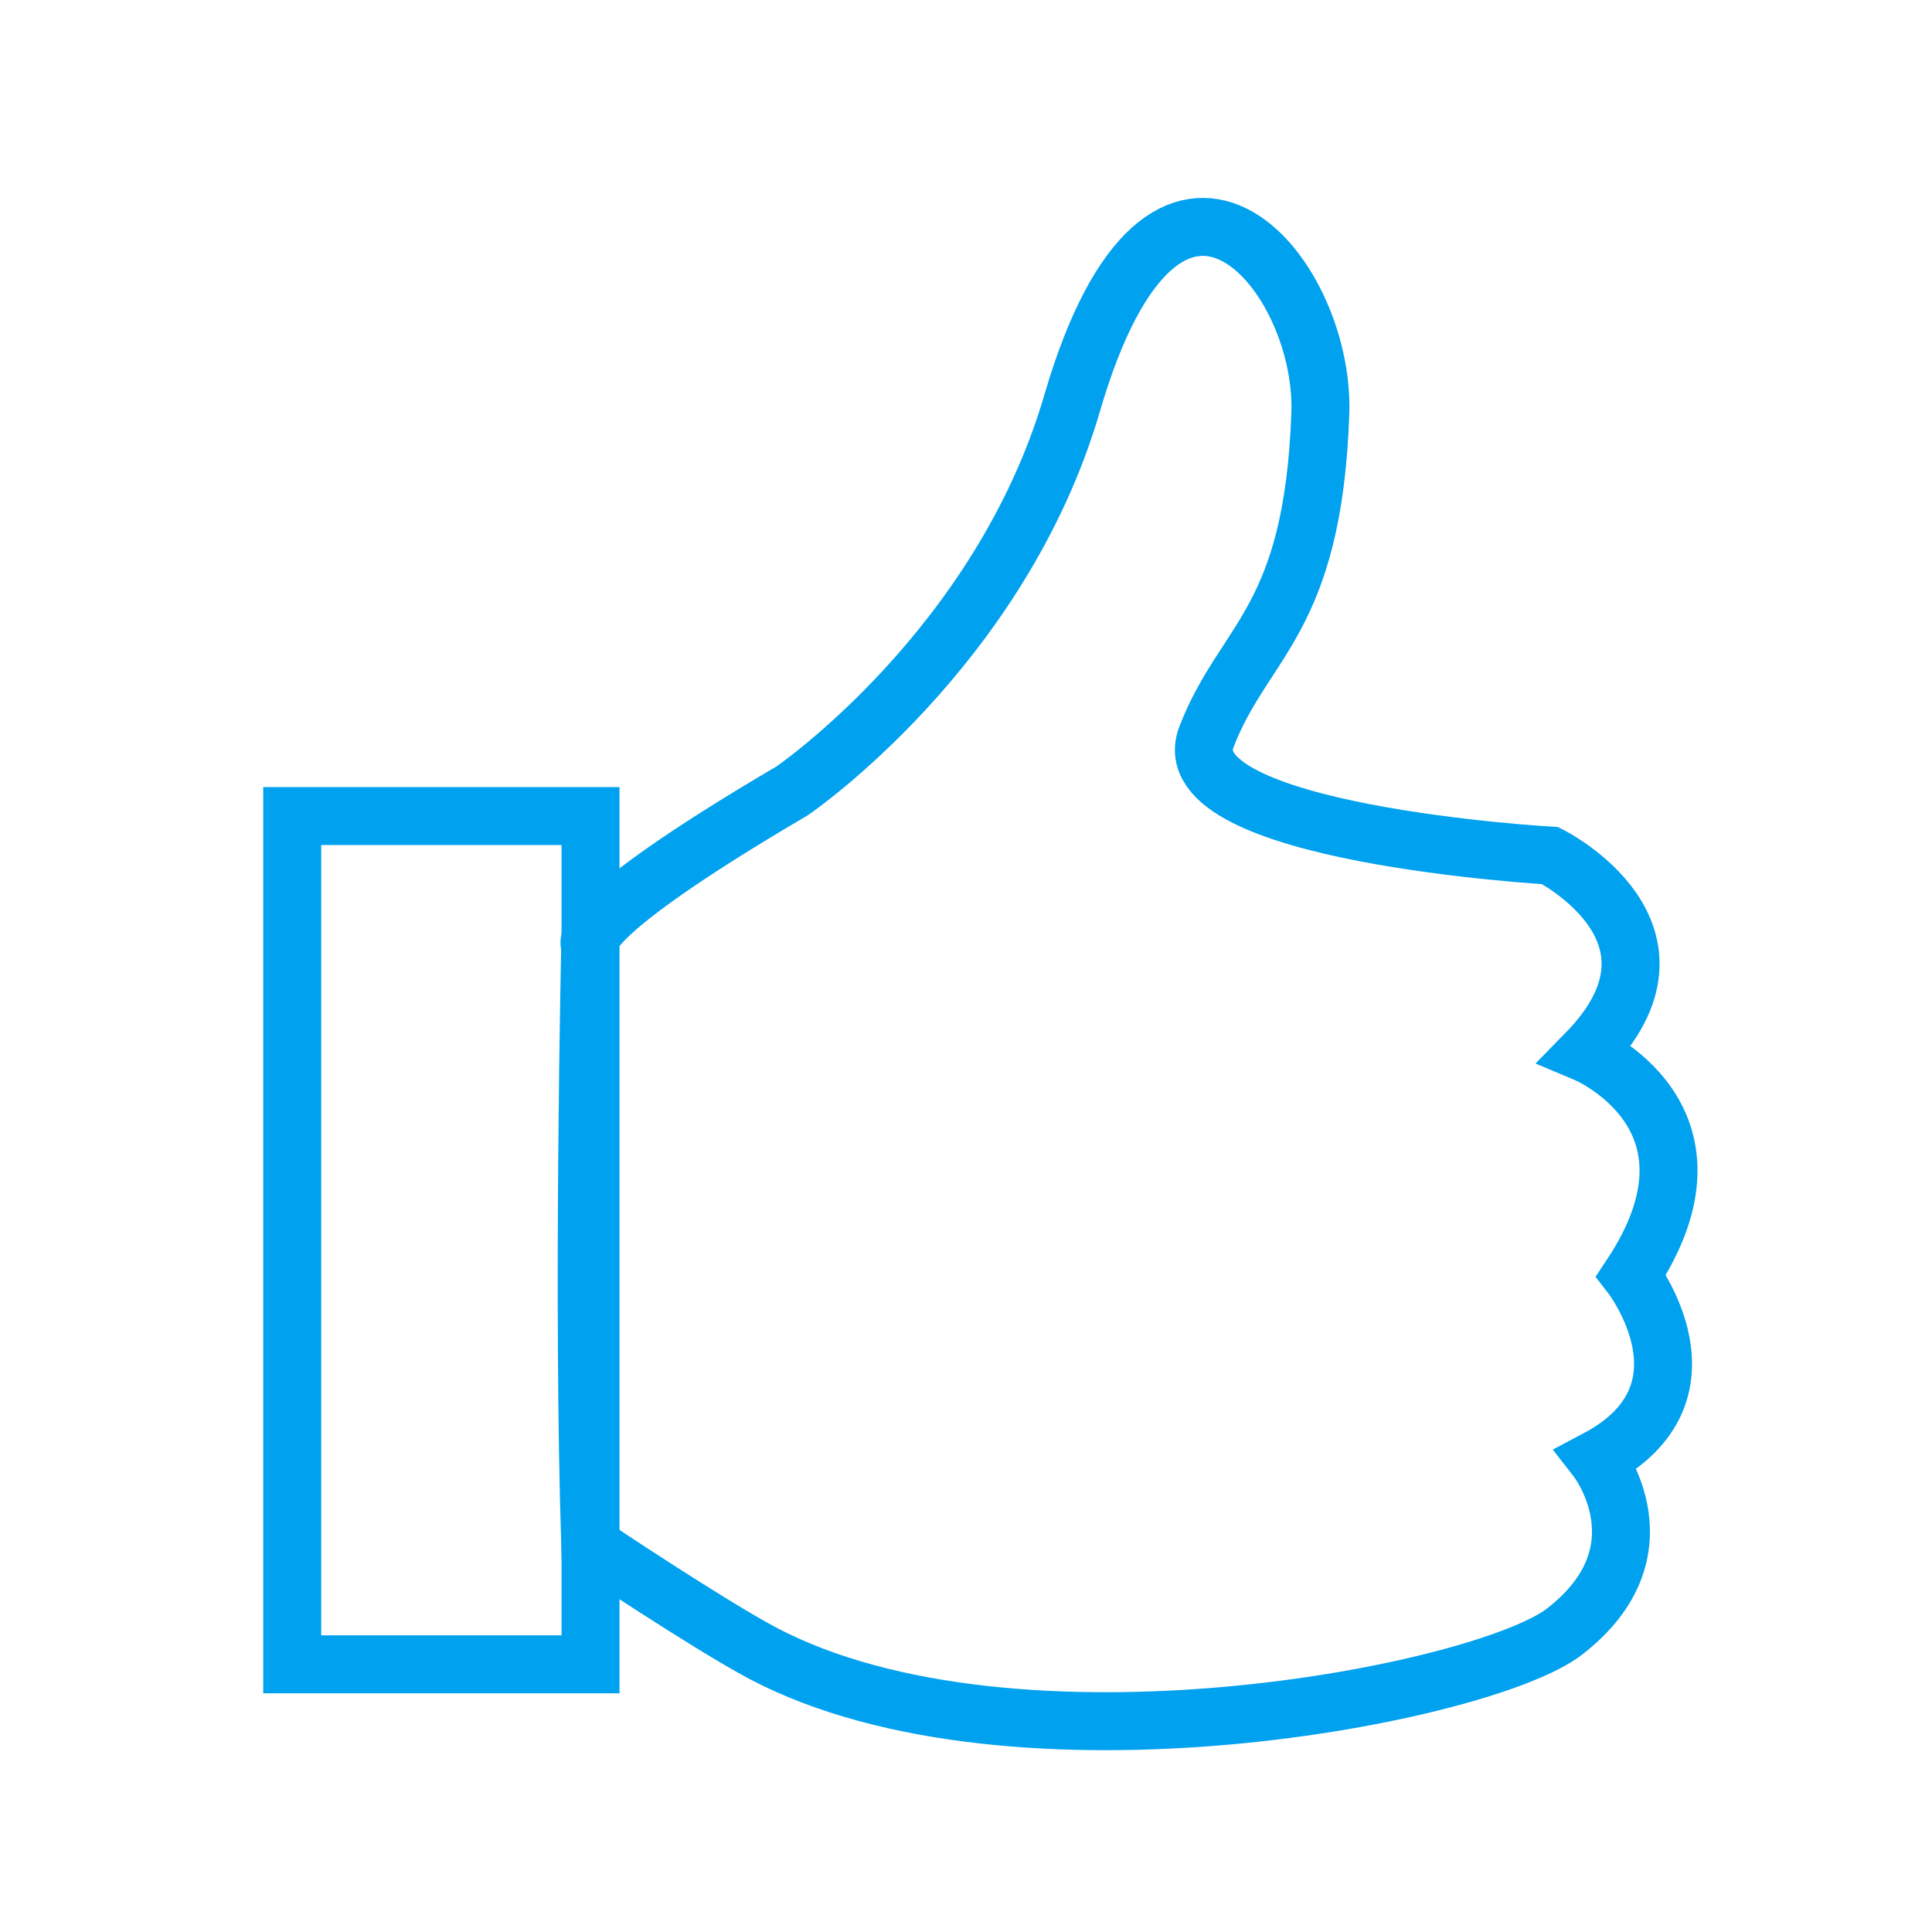
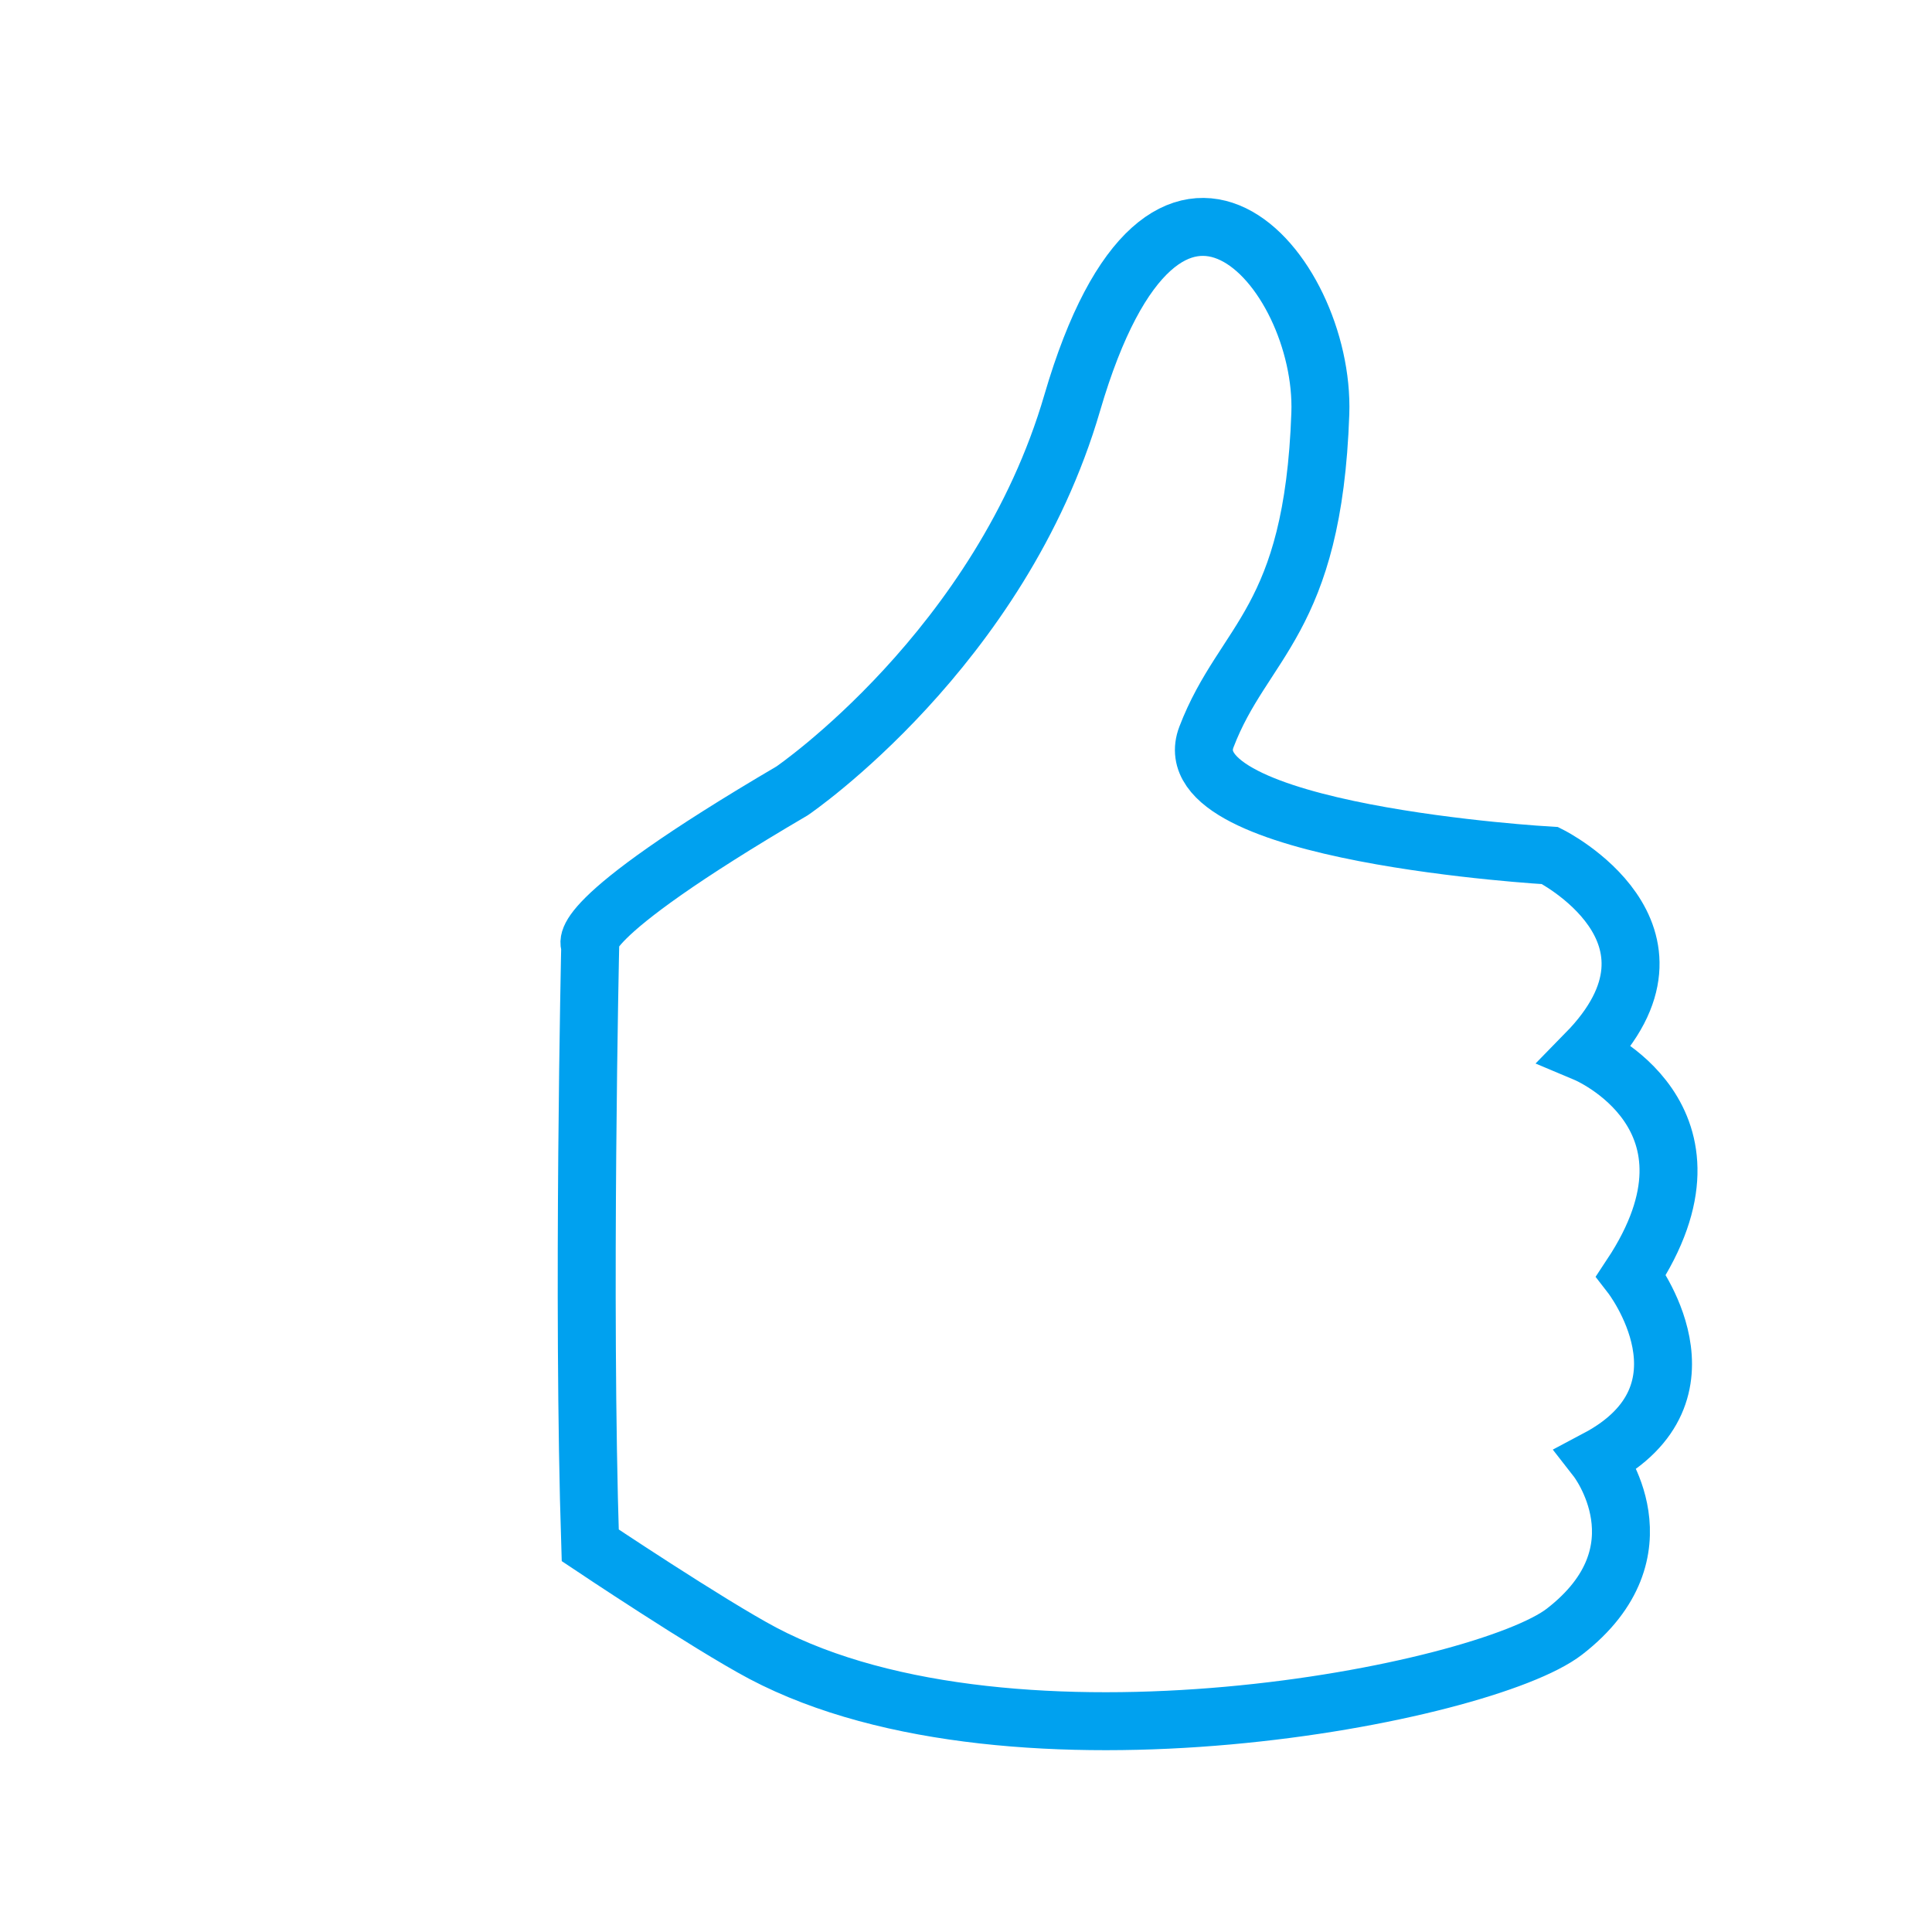
<svg xmlns="http://www.w3.org/2000/svg" class="icon-montway" width="64" height="64" viewBox="0 0 200 200">
  <defs>
    <style>.cls-125{fill:none;stroke:#00a1ef;stroke-miterlimit:10;stroke-width:6px;}</style>
  </defs>
  <path class="cls-125" d="M82,81.87s21.58-14.71,29-40.18c9.68-33.12,26.19-13.76,25.68,1.11-.75,21.59-7.95,23.45-11.79,33.49s35.58,12.28,35.58,12.28,15.93,8,3.72,20.47c0,0,15.55,6.54,4.67,23,0,0,9.4,12.14-3.55,19,0,0,7.42,9.52-3.35,17.86-8.33,6.45-56.91,16-83,2.24-5.65-3-17.86-11.17-17.86-11.17-.82-25.3,0-62.14,0-62.14S58.53,95.64,82,81.87Z" />
-   <rect class="cls-125" x="30.25" y="84.48" width="30.88" height="87.81" />
</svg>